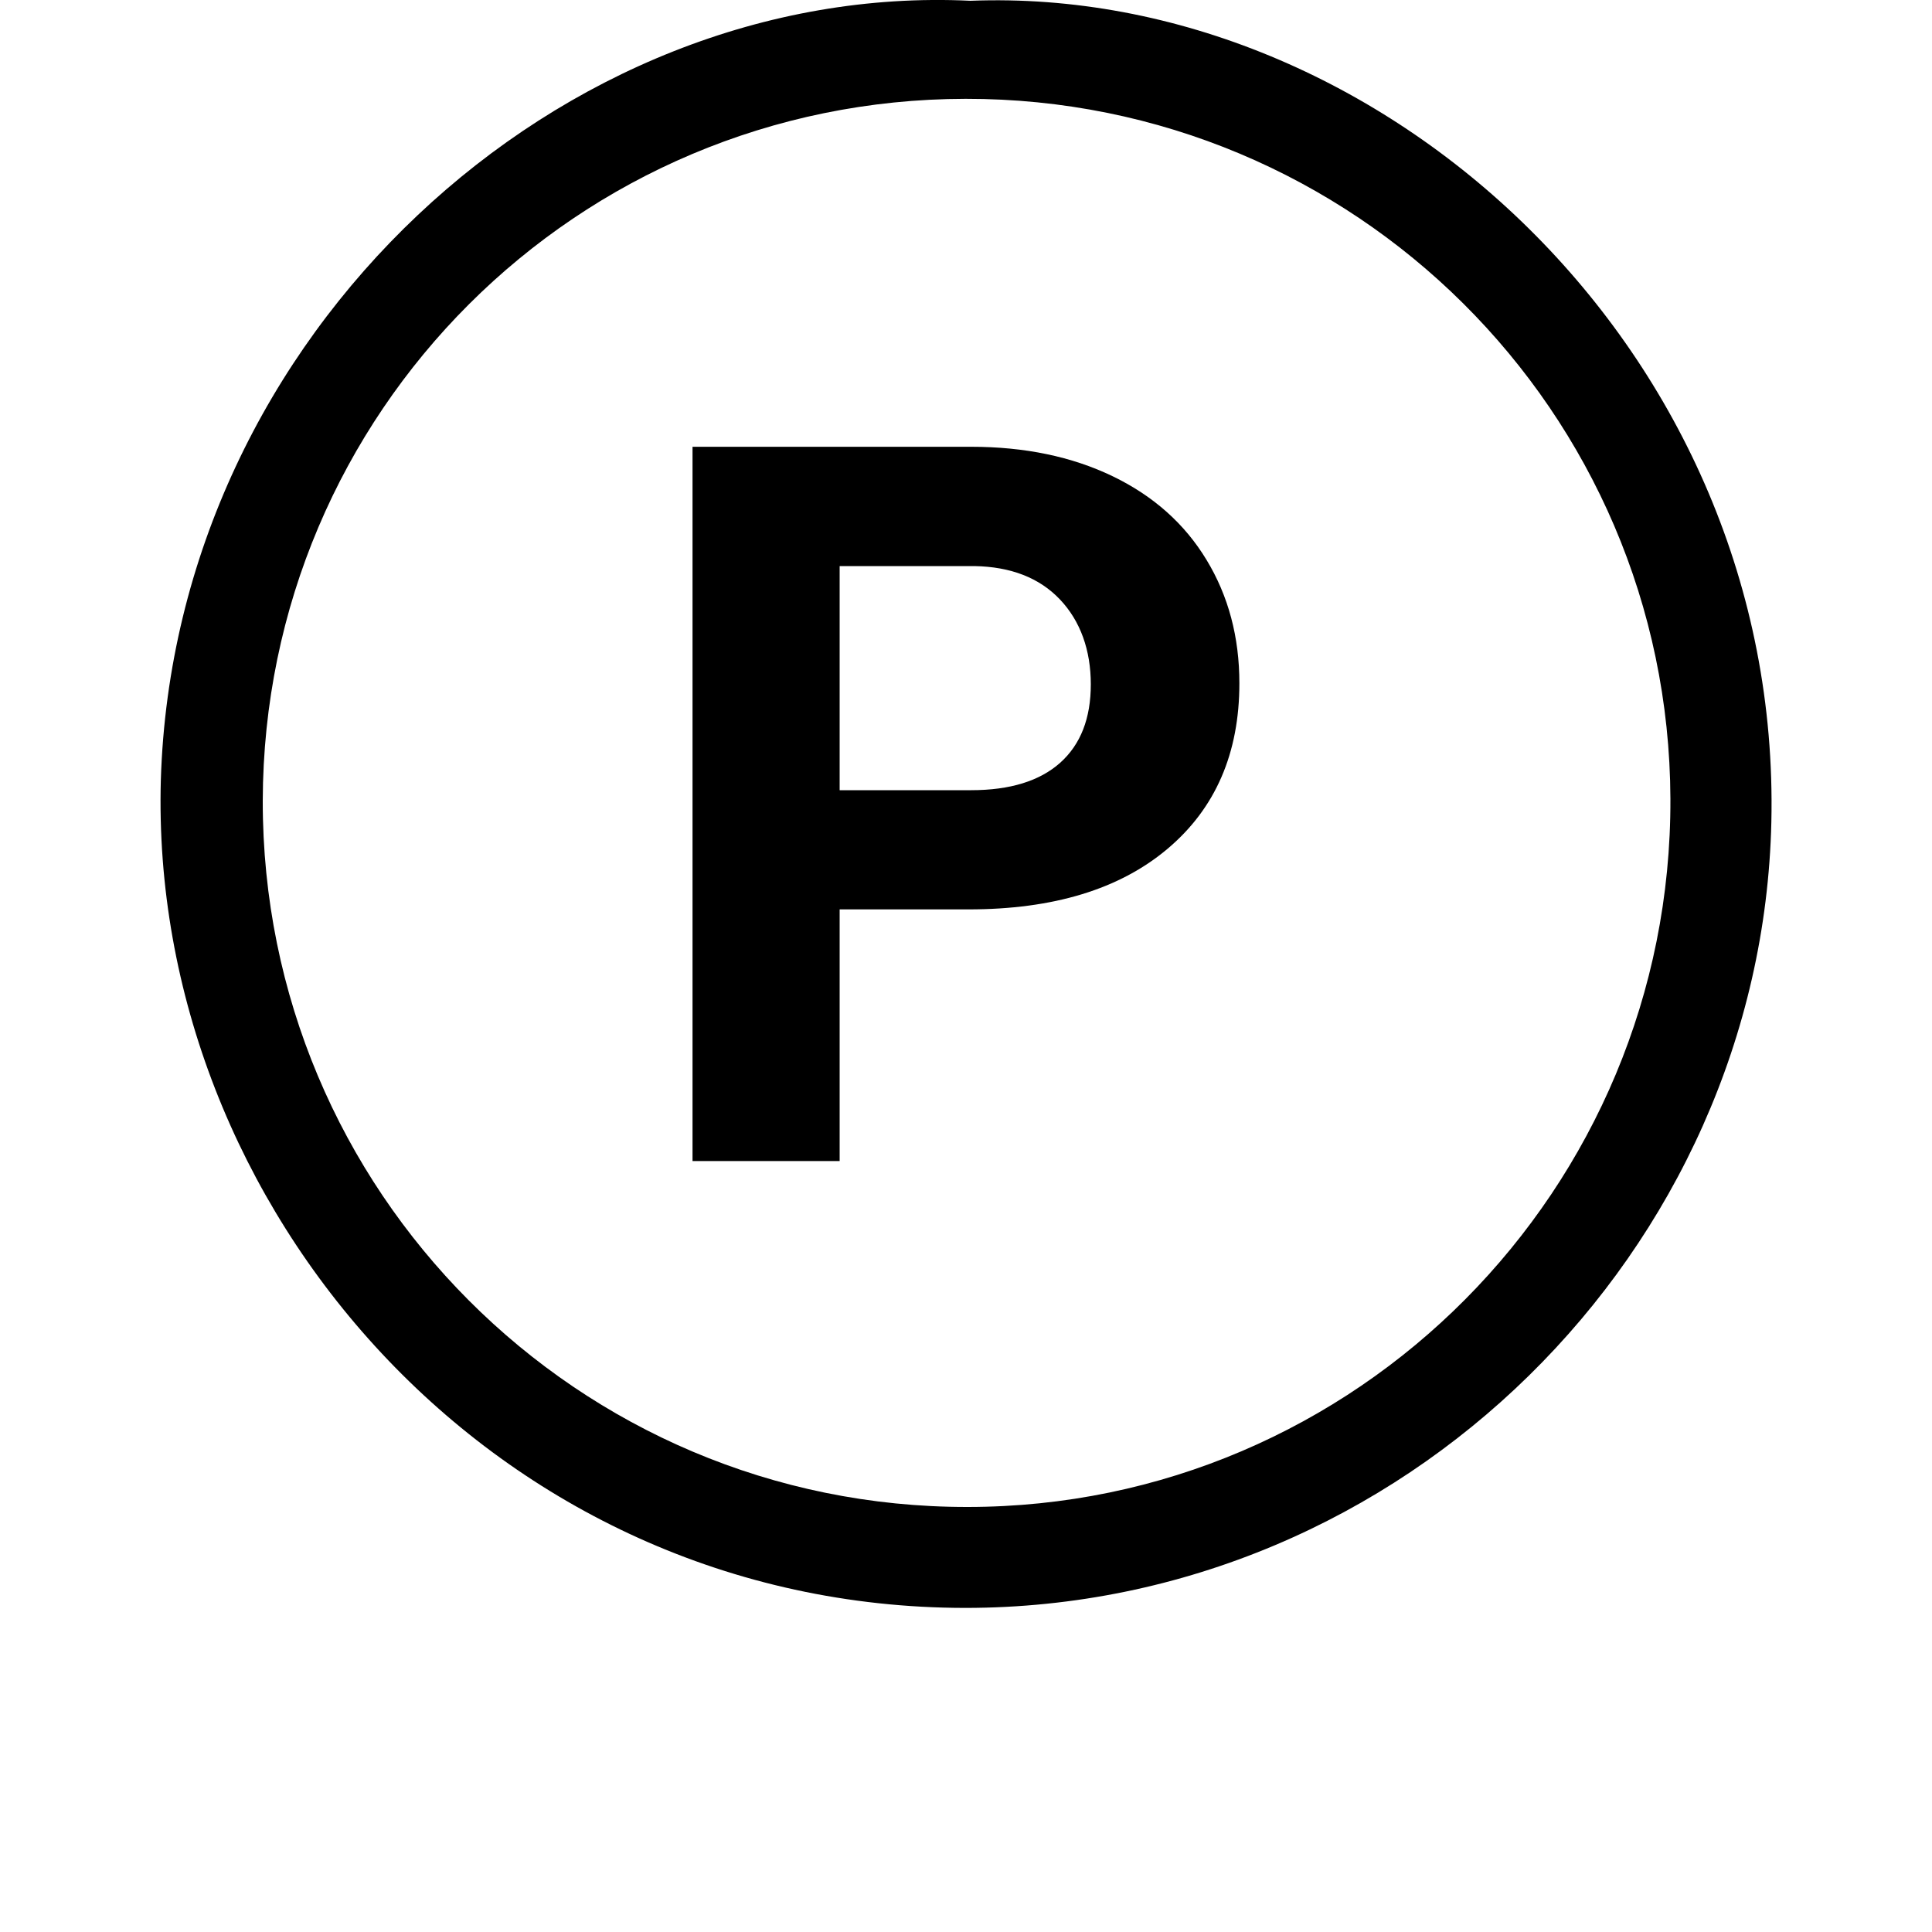
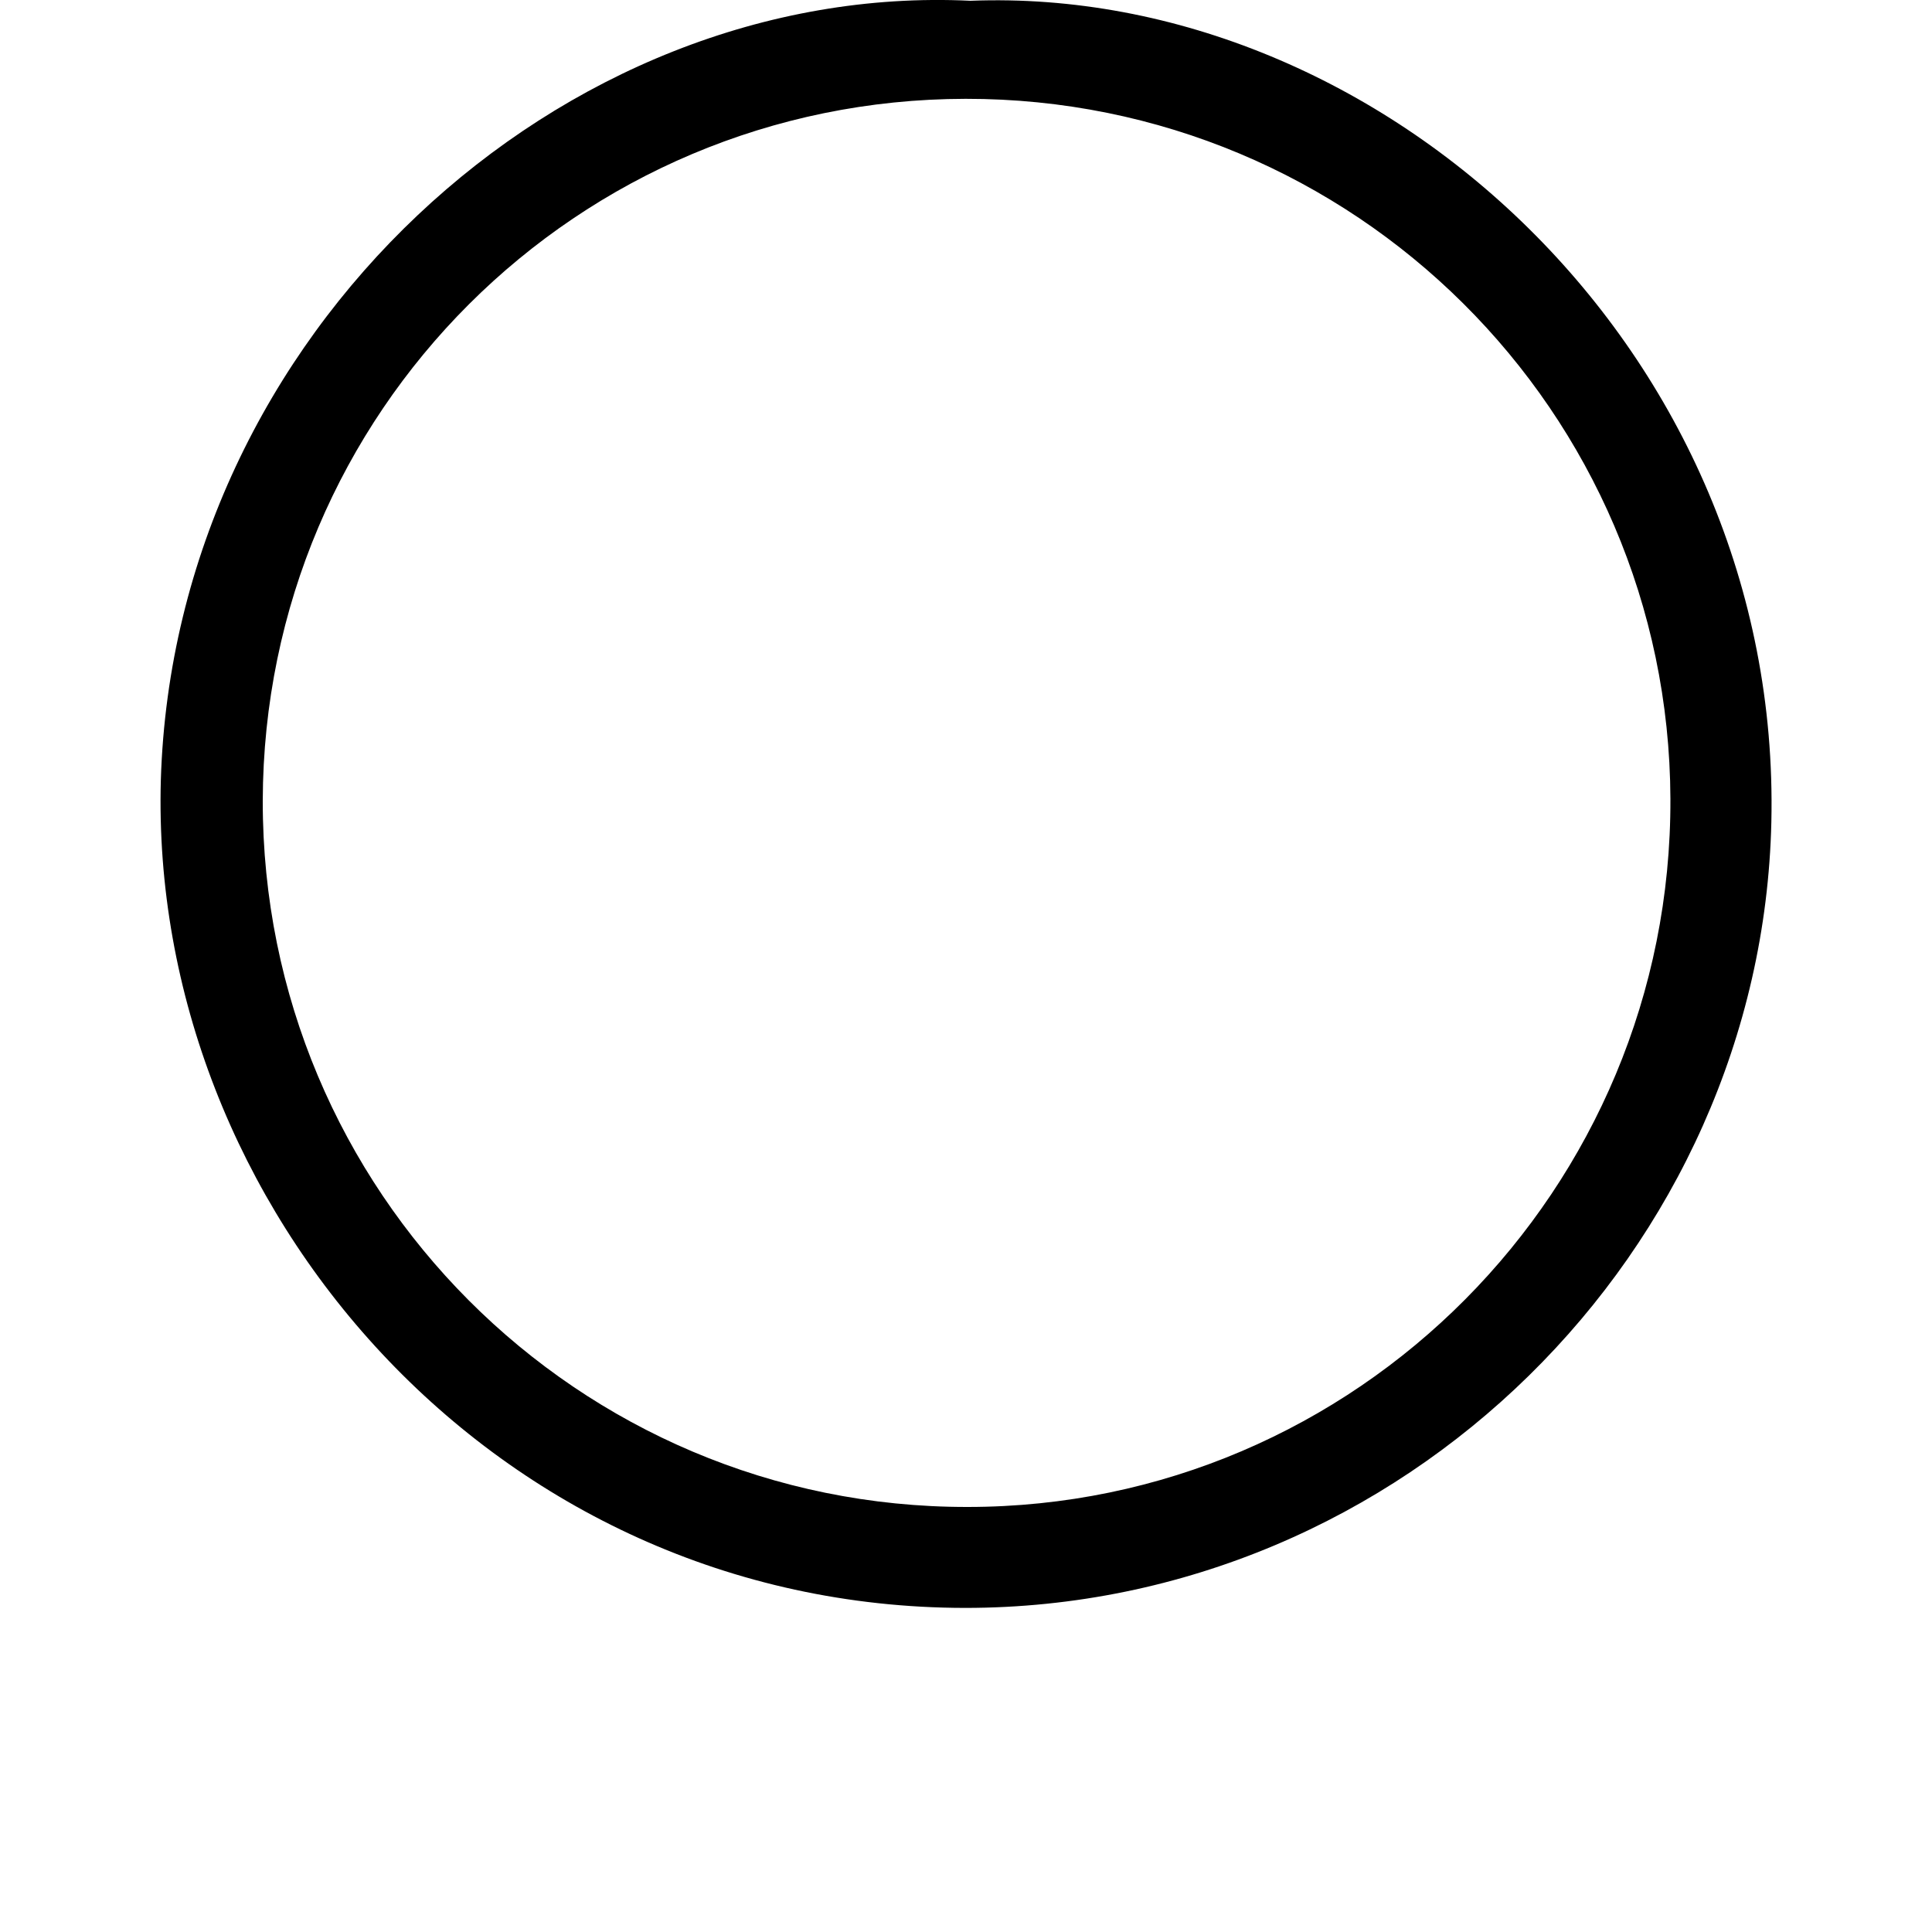
<svg xmlns="http://www.w3.org/2000/svg" id="Nettoyage" viewBox="0 0 200 200">
  <defs>
    <style>
      .cls-1 {
        stroke-width: 0px;
      }
    </style>
  </defs>
  <g id="_510-13" data-name="510-13">
    <path class="cls-1" d="m100.46.08c42.55-1.65,84.01,36.25,82.91,85.01-1,44.35-38.1,81.36-83.46,81.36-48.75-.05-84.51-41.6-83.26-85.71C18.05,34.44,58.2-1.97,100.46.08Zm-.5,10.15c-40.2.05-72.66,32.45-72.76,72.66-.05,40.4,32.6,73.16,72.96,73.11,40.25,0,72.91-32.9,72.76-73.31-.15-40.1-32.75-72.51-72.96-72.46Z" />
-     <path class="cls-1" d="m86.92,94.14v26.05h-15.23V46.25h28.84c5.55,0,10.44,1.02,14.65,3.05s7.46,4.92,9.72,8.66c2.27,3.74,3.4,8,3.4,12.77,0,7.25-2.48,12.96-7.44,17.14-4.96,4.18-11.82,6.27-20.59,6.27h-13.36Zm0-12.34h13.61c4.03,0,7.1-.95,9.22-2.84,2.12-1.9,3.17-4.6,3.17-8.12s-1.07-6.55-3.2-8.79-5.08-3.38-8.84-3.45h-13.96v23.21Z" />
  </g>
</svg>